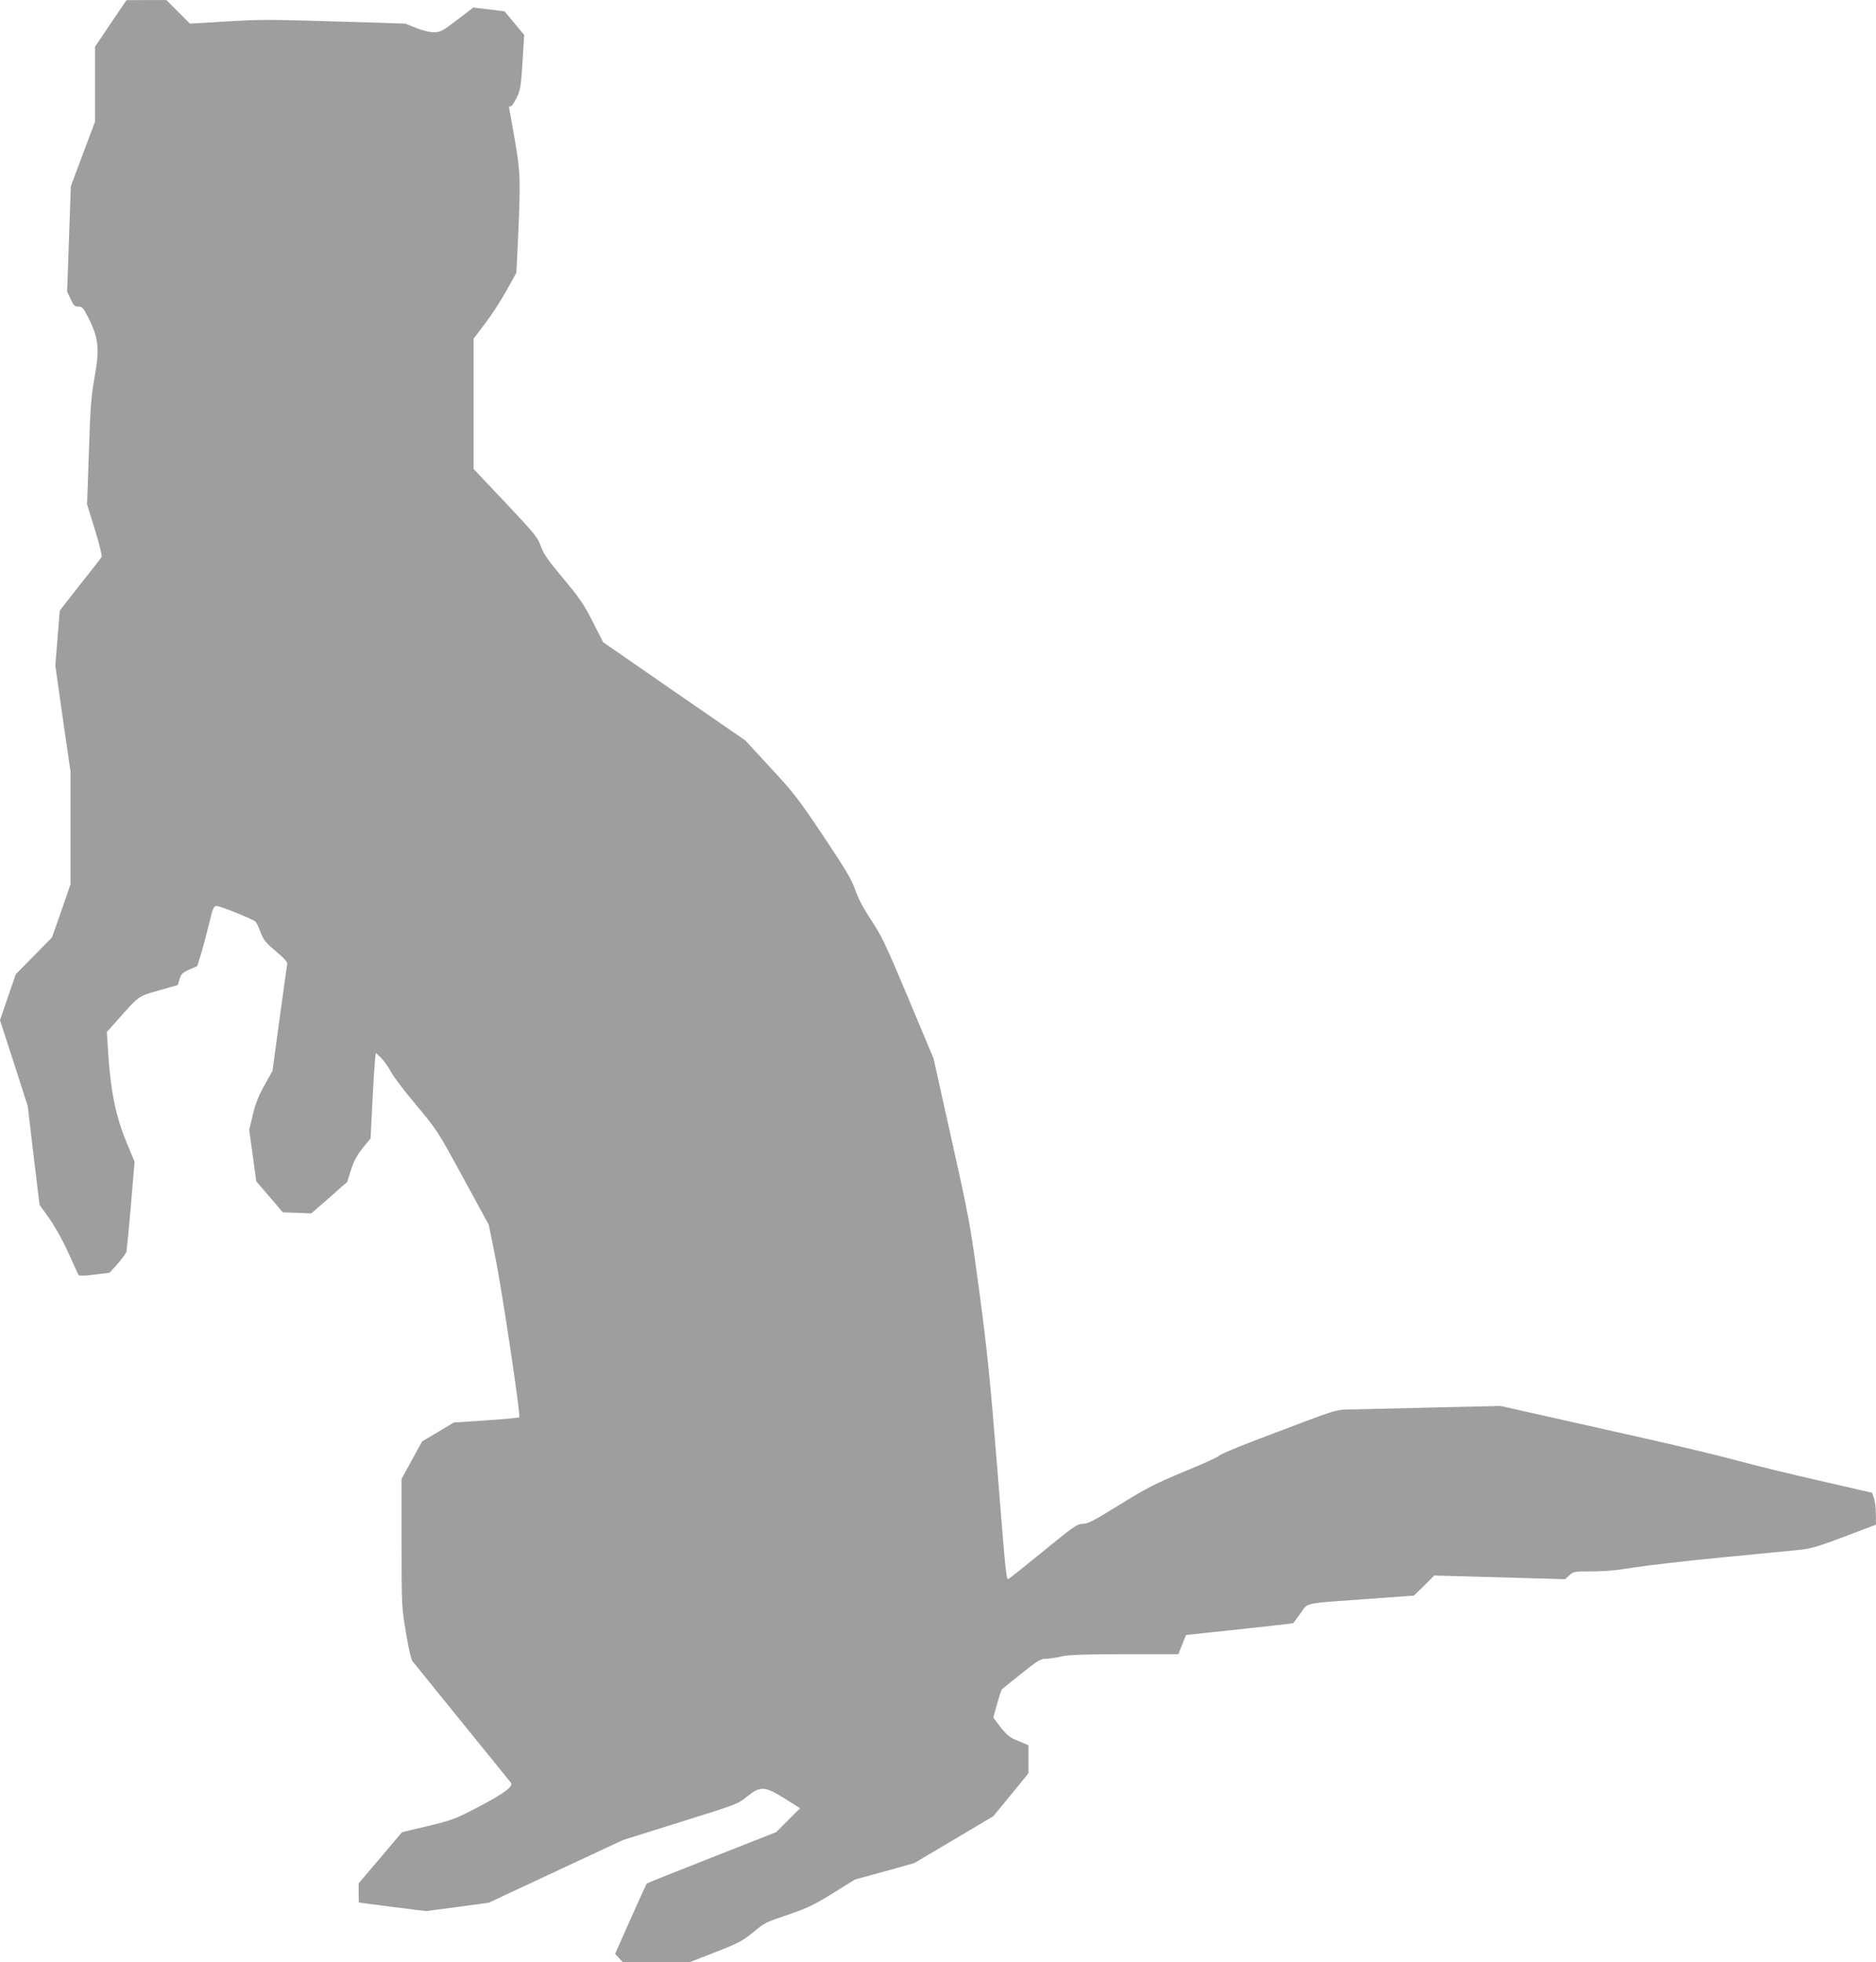
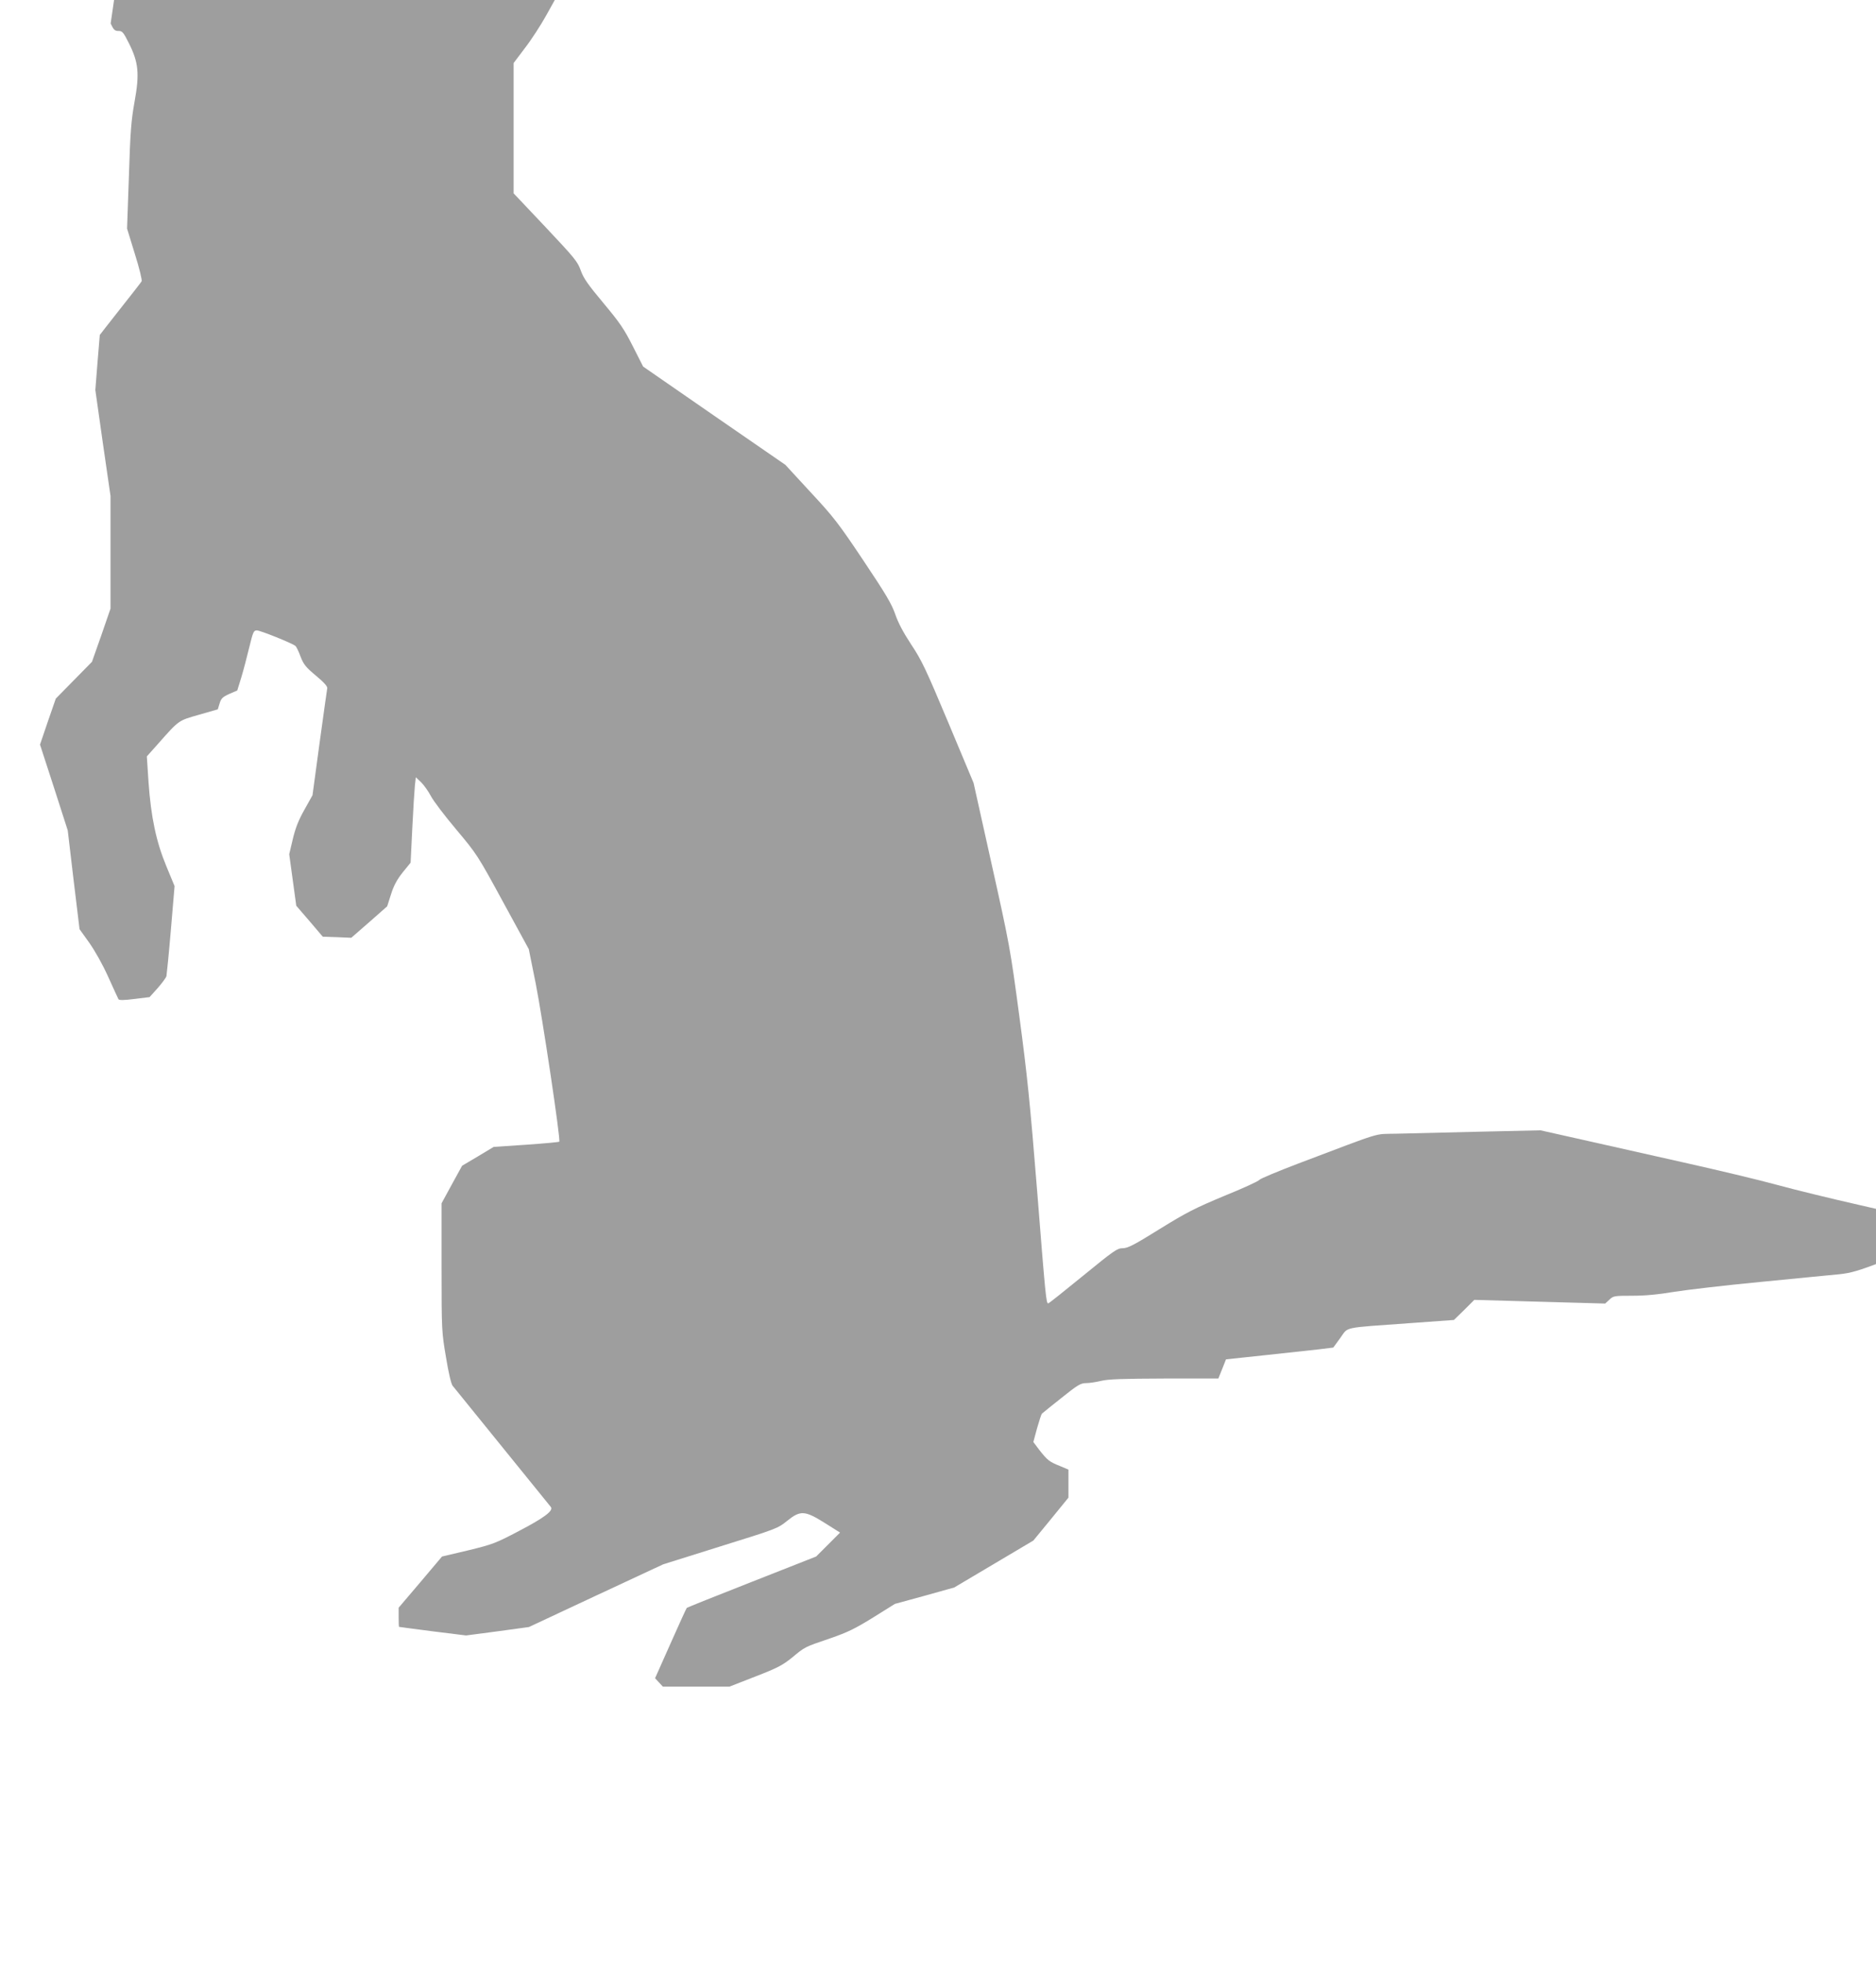
<svg xmlns="http://www.w3.org/2000/svg" version="1.0" width="1224pt" height="1280pt" viewBox="0 0 1224 1280" preserveAspectRatio="xMidYMid meet">
  <g transform="translate(0,1280) scale(0.1,-0.1)" fill="#9e9e9e" stroke="none">
-     <path d="M722 12647 l-102 -152 0 -244 0 -245 -79 -210 -79 -211 -12 -344 -12 -344 23 -48 c19 -42 27 -49 51 -49 25 0 32 -8 68 -80 63 -125 70 -199 37 -381 -22 -122 -28 -196 -37 -486 l-12 -342 51 -166 c29 -91 48 -171 44 -178 -4 -7 -67 -88 -140 -180 -73 -93 -133 -169 -133 -170 0 -1 -7 -82 -15 -181 l-14 -178 49 -346 50 -345 0 -368 0 -367 -60 -174 -61 -173 -118 -120 -118 -120 -52 -150 -51 -150 91 -280 90 -280 38 -322 39 -322 63 -88 c38 -54 87 -141 124 -223 33 -74 64 -140 67 -146 5 -7 35 -7 105 2 l98 12 53 59 c28 32 54 67 57 78 2 11 16 148 29 303 l24 284 -53 128 c-67 161 -101 322 -117 551 l-11 167 74 83 c138 156 131 150 267 189 l122 35 12 39 c10 33 20 42 64 62 l51 22 26 84 c14 46 37 134 52 196 25 103 29 112 50 112 22 0 229 -83 251 -101 7 -5 22 -37 34 -70 20 -51 33 -68 100 -124 53 -44 77 -71 74 -83 -2 -9 -24 -170 -50 -357 l-46 -340 -53 -95 c-39 -69 -59 -121 -76 -193 l-23 -97 23 -168 23 -168 87 -101 86 -101 93 -3 93 -4 117 102 117 103 25 78 c18 58 39 96 76 143 l52 64 11 225 c6 124 14 249 17 279 l6 53 35 -33 c19 -19 47 -59 63 -89 15 -30 90 -129 166 -219 135 -161 139 -167 305 -472 l168 -308 45 -223 c45 -229 164 -1023 154 -1033 -3 -3 -101 -12 -217 -20 l-211 -14 -103 -62 -103 -61 -67 -122 -67 -123 0 -419 c0 -414 1 -421 29 -586 16 -99 34 -175 43 -185 12 -15 604 -745 641 -791 19 -24 -44 -71 -209 -157 -152 -80 -171 -87 -331 -126 l-170 -40 -141 -167 -142 -167 0 -62 c0 -35 1 -63 3 -63 1 -1 100 -13 219 -29 l218 -27 205 27 205 28 438 205 438 204 373 117 c366 114 375 117 435 166 87 70 115 69 246 -13 l100 -63 -78 -78 -78 -78 -419 -165 c-230 -90 -421 -167 -425 -170 -3 -3 -51 -108 -106 -232 l-101 -227 25 -27 26 -28 217 0 217 0 169 66 c145 56 178 74 239 123 87 72 79 68 249 126 116 40 164 64 282 137 l141 88 194 53 193 54 258 153 258 153 115 140 114 140 0 91 0 92 -57 24 c-68 27 -80 37 -133 104 l-39 52 24 89 c14 49 28 92 32 96 5 4 62 51 128 103 106 85 125 96 160 96 22 0 67 7 100 15 46 11 140 14 411 15 l352 0 25 62 25 63 253 27 c140 15 297 32 350 38 l97 12 46 63 c54 74 5 64 451 96 l290 21 67 65 66 66 427 -12 427 -12 27 25 c26 25 32 26 150 26 85 0 169 8 270 25 80 13 335 43 566 65 231 23 462 45 513 50 78 8 124 22 297 87 l205 78 -1 70 c0 39 -6 85 -13 104 l-12 34 -340 78 c-186 42 -431 102 -544 133 -113 31 -385 96 -605 145 -220 49 -520 117 -667 150 l-268 60 -402 -9 c-222 -5 -464 -11 -538 -13 -153 -4 -70 21 -644 -196 -131 -50 -244 -97 -250 -105 -6 -9 -109 -56 -230 -105 -189 -79 -245 -107 -421 -216 -167 -104 -208 -125 -241 -125 -36 0 -58 -16 -259 -180 -121 -99 -223 -180 -227 -180 -13 0 -17 35 -72 730 -46 574 -65 759 -116 1140 -59 442 -64 470 -180 990 l-119 535 -165 394 c-147 350 -174 407 -242 509 -52 79 -85 142 -104 197 -23 67 -60 130 -208 351 -163 244 -196 286 -345 446 l-164 178 -464 320 -464 321 -67 132 c-57 113 -85 154 -192 282 -101 121 -130 162 -148 213 -21 59 -41 82 -230 283 l-208 220 0 425 0 425 74 98 c41 53 104 150 140 215 l65 117 11 227 c17 383 15 427 -19 627 -18 99 -34 193 -37 209 -4 19 -3 26 5 22 6 -4 22 17 39 51 27 53 30 72 41 236 l11 179 -64 77 -64 77 -102 13 -102 12 -105 -80 c-98 -75 -109 -81 -153 -81 -29 0 -74 11 -116 28 l-69 28 -405 13 c-518 15 -530 15 -786 0 l-215 -13 -77 77 -77 77 -130 0 -130 -1 -103 -152z" />
+     <path d="M722 12647 c19 -42 27 -49 51 -49 25 0 32 -8 68 -80 63 -125 70 -199 37 -381 -22 -122 -28 -196 -37 -486 l-12 -342 51 -166 c29 -91 48 -171 44 -178 -4 -7 -67 -88 -140 -180 -73 -93 -133 -169 -133 -170 0 -1 -7 -82 -15 -181 l-14 -178 49 -346 50 -345 0 -368 0 -367 -60 -174 -61 -173 -118 -120 -118 -120 -52 -150 -51 -150 91 -280 90 -280 38 -322 39 -322 63 -88 c38 -54 87 -141 124 -223 33 -74 64 -140 67 -146 5 -7 35 -7 105 2 l98 12 53 59 c28 32 54 67 57 78 2 11 16 148 29 303 l24 284 -53 128 c-67 161 -101 322 -117 551 l-11 167 74 83 c138 156 131 150 267 189 l122 35 12 39 c10 33 20 42 64 62 l51 22 26 84 c14 46 37 134 52 196 25 103 29 112 50 112 22 0 229 -83 251 -101 7 -5 22 -37 34 -70 20 -51 33 -68 100 -124 53 -44 77 -71 74 -83 -2 -9 -24 -170 -50 -357 l-46 -340 -53 -95 c-39 -69 -59 -121 -76 -193 l-23 -97 23 -168 23 -168 87 -101 86 -101 93 -3 93 -4 117 102 117 103 25 78 c18 58 39 96 76 143 l52 64 11 225 c6 124 14 249 17 279 l6 53 35 -33 c19 -19 47 -59 63 -89 15 -30 90 -129 166 -219 135 -161 139 -167 305 -472 l168 -308 45 -223 c45 -229 164 -1023 154 -1033 -3 -3 -101 -12 -217 -20 l-211 -14 -103 -62 -103 -61 -67 -122 -67 -123 0 -419 c0 -414 1 -421 29 -586 16 -99 34 -175 43 -185 12 -15 604 -745 641 -791 19 -24 -44 -71 -209 -157 -152 -80 -171 -87 -331 -126 l-170 -40 -141 -167 -142 -167 0 -62 c0 -35 1 -63 3 -63 1 -1 100 -13 219 -29 l218 -27 205 27 205 28 438 205 438 204 373 117 c366 114 375 117 435 166 87 70 115 69 246 -13 l100 -63 -78 -78 -78 -78 -419 -165 c-230 -90 -421 -167 -425 -170 -3 -3 -51 -108 -106 -232 l-101 -227 25 -27 26 -28 217 0 217 0 169 66 c145 56 178 74 239 123 87 72 79 68 249 126 116 40 164 64 282 137 l141 88 194 53 193 54 258 153 258 153 115 140 114 140 0 91 0 92 -57 24 c-68 27 -80 37 -133 104 l-39 52 24 89 c14 49 28 92 32 96 5 4 62 51 128 103 106 85 125 96 160 96 22 0 67 7 100 15 46 11 140 14 411 15 l352 0 25 62 25 63 253 27 c140 15 297 32 350 38 l97 12 46 63 c54 74 5 64 451 96 l290 21 67 65 66 66 427 -12 427 -12 27 25 c26 25 32 26 150 26 85 0 169 8 270 25 80 13 335 43 566 65 231 23 462 45 513 50 78 8 124 22 297 87 l205 78 -1 70 c0 39 -6 85 -13 104 l-12 34 -340 78 c-186 42 -431 102 -544 133 -113 31 -385 96 -605 145 -220 49 -520 117 -667 150 l-268 60 -402 -9 c-222 -5 -464 -11 -538 -13 -153 -4 -70 21 -644 -196 -131 -50 -244 -97 -250 -105 -6 -9 -109 -56 -230 -105 -189 -79 -245 -107 -421 -216 -167 -104 -208 -125 -241 -125 -36 0 -58 -16 -259 -180 -121 -99 -223 -180 -227 -180 -13 0 -17 35 -72 730 -46 574 -65 759 -116 1140 -59 442 -64 470 -180 990 l-119 535 -165 394 c-147 350 -174 407 -242 509 -52 79 -85 142 -104 197 -23 67 -60 130 -208 351 -163 244 -196 286 -345 446 l-164 178 -464 320 -464 321 -67 132 c-57 113 -85 154 -192 282 -101 121 -130 162 -148 213 -21 59 -41 82 -230 283 l-208 220 0 425 0 425 74 98 c41 53 104 150 140 215 l65 117 11 227 c17 383 15 427 -19 627 -18 99 -34 193 -37 209 -4 19 -3 26 5 22 6 -4 22 17 39 51 27 53 30 72 41 236 l11 179 -64 77 -64 77 -102 13 -102 12 -105 -80 c-98 -75 -109 -81 -153 -81 -29 0 -74 11 -116 28 l-69 28 -405 13 c-518 15 -530 15 -786 0 l-215 -13 -77 77 -77 77 -130 0 -130 -1 -103 -152z" />
  </g>
</svg>